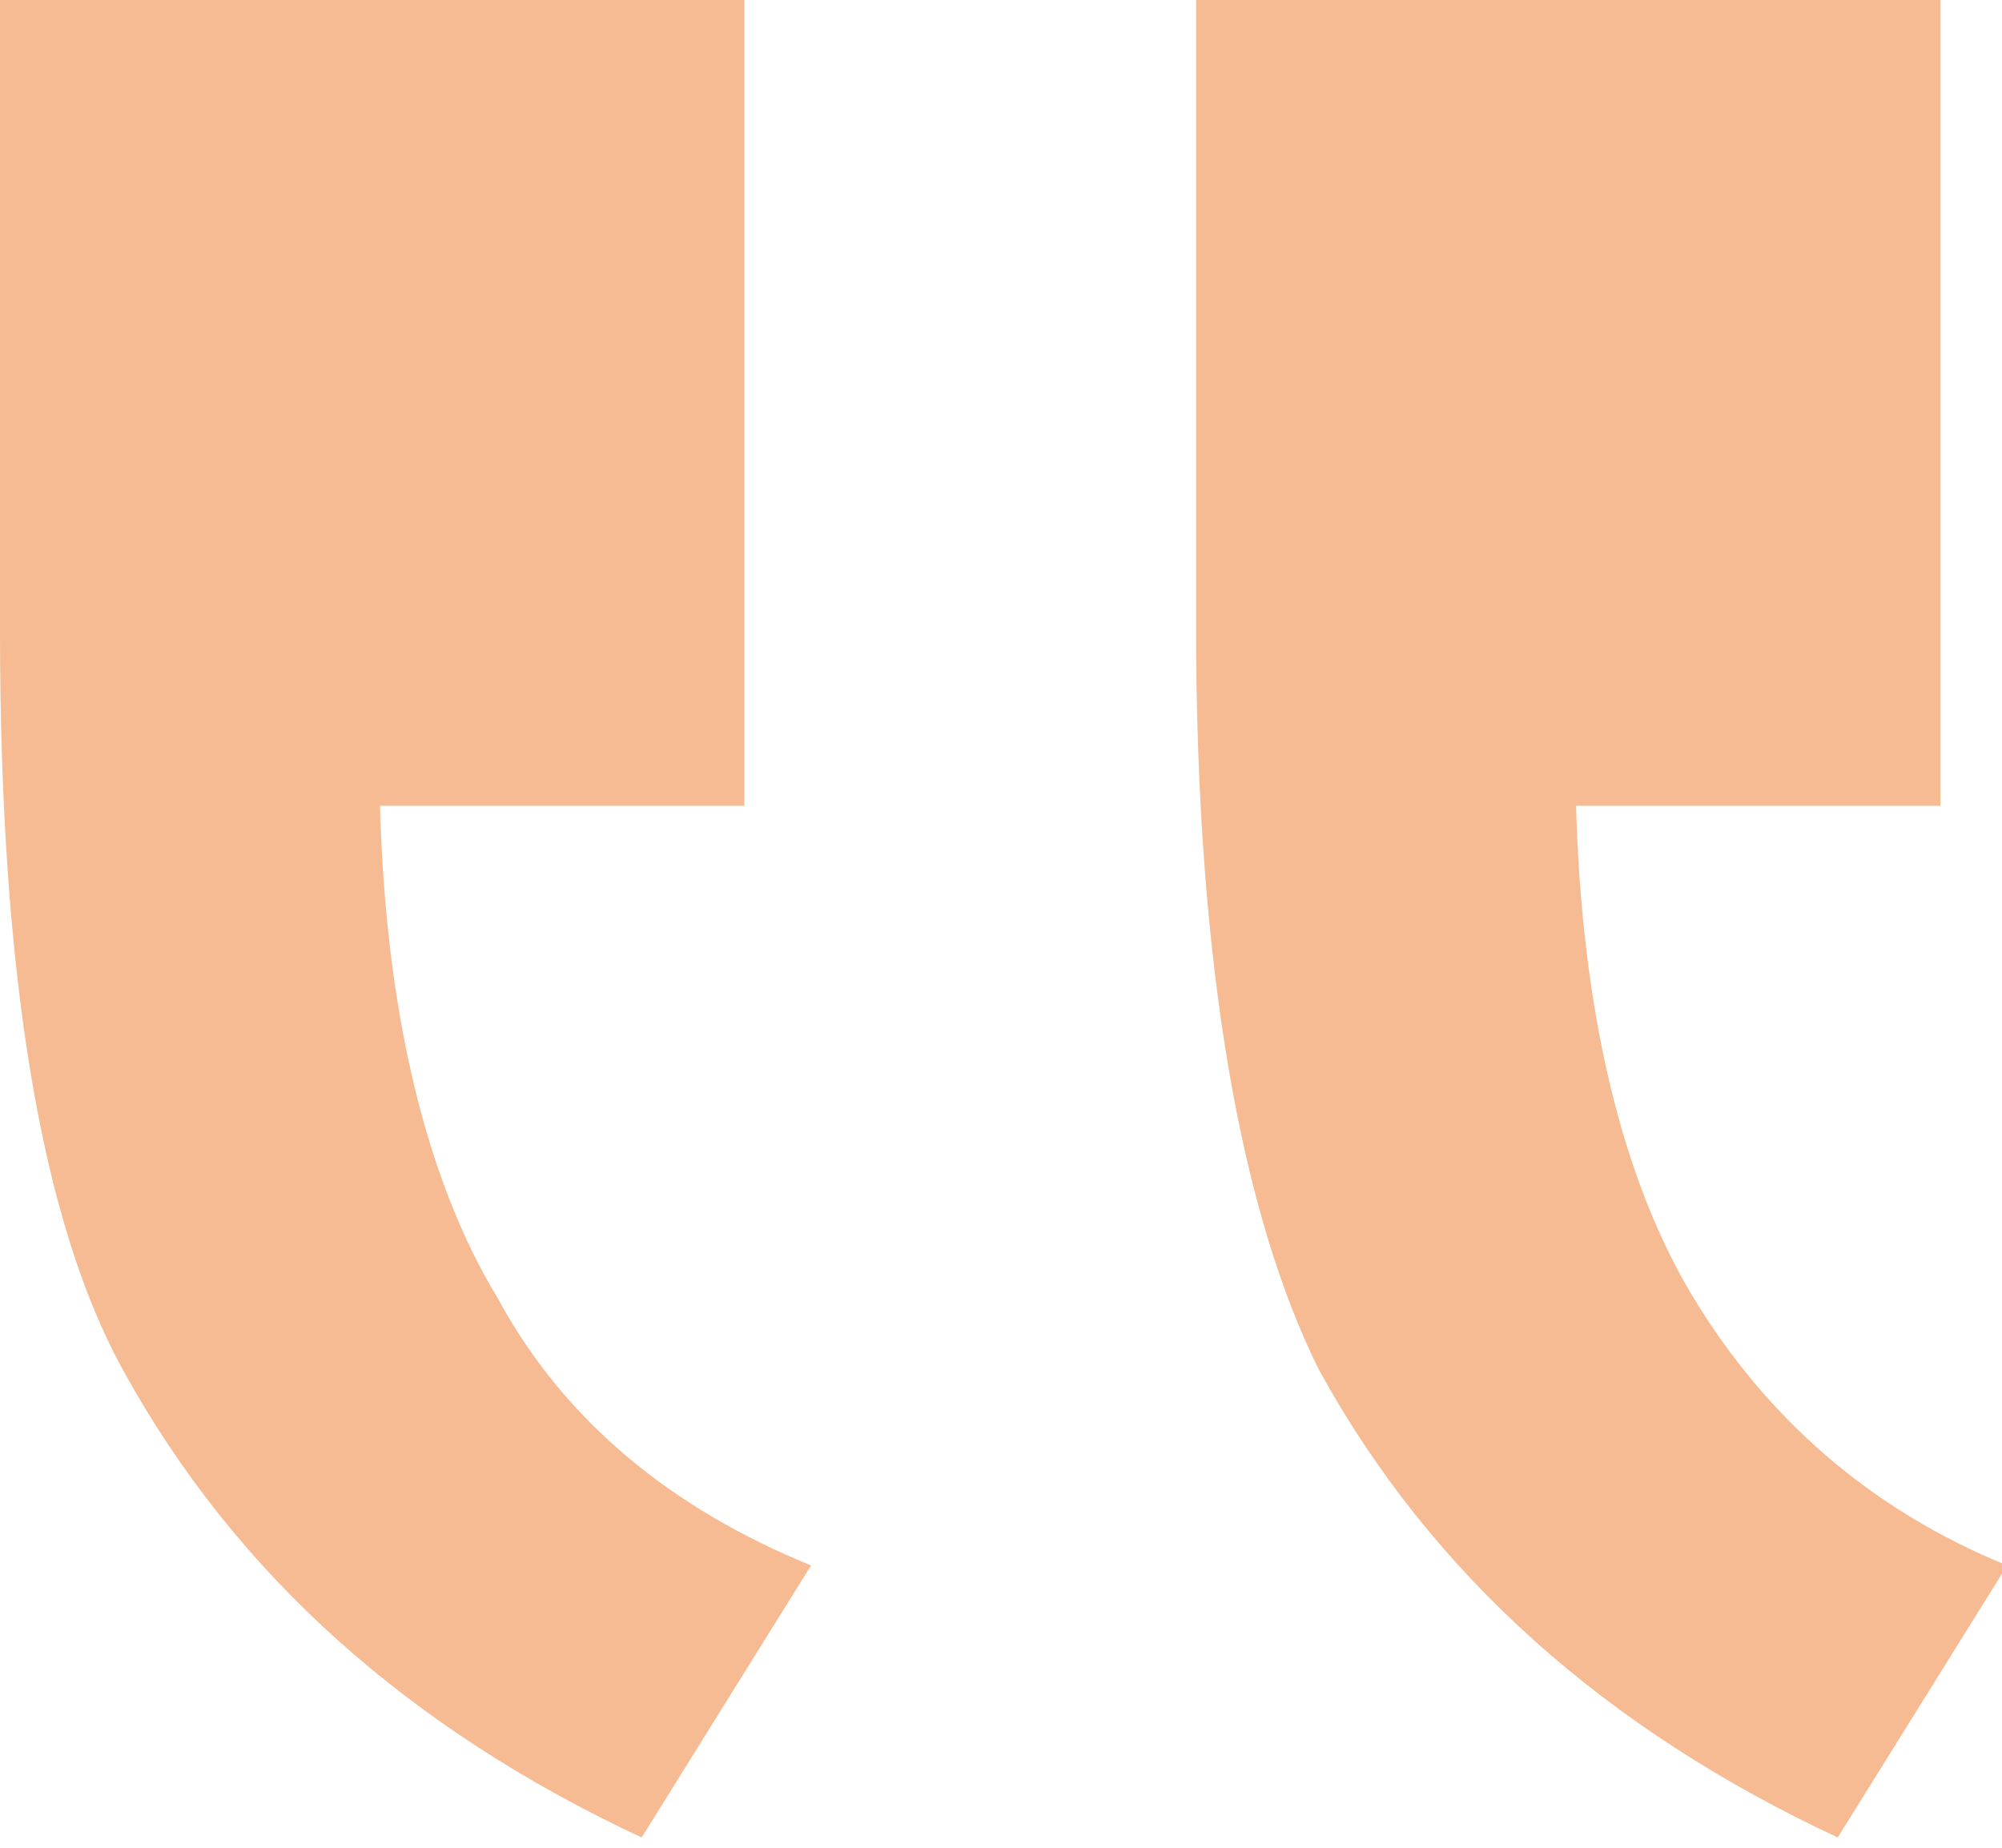
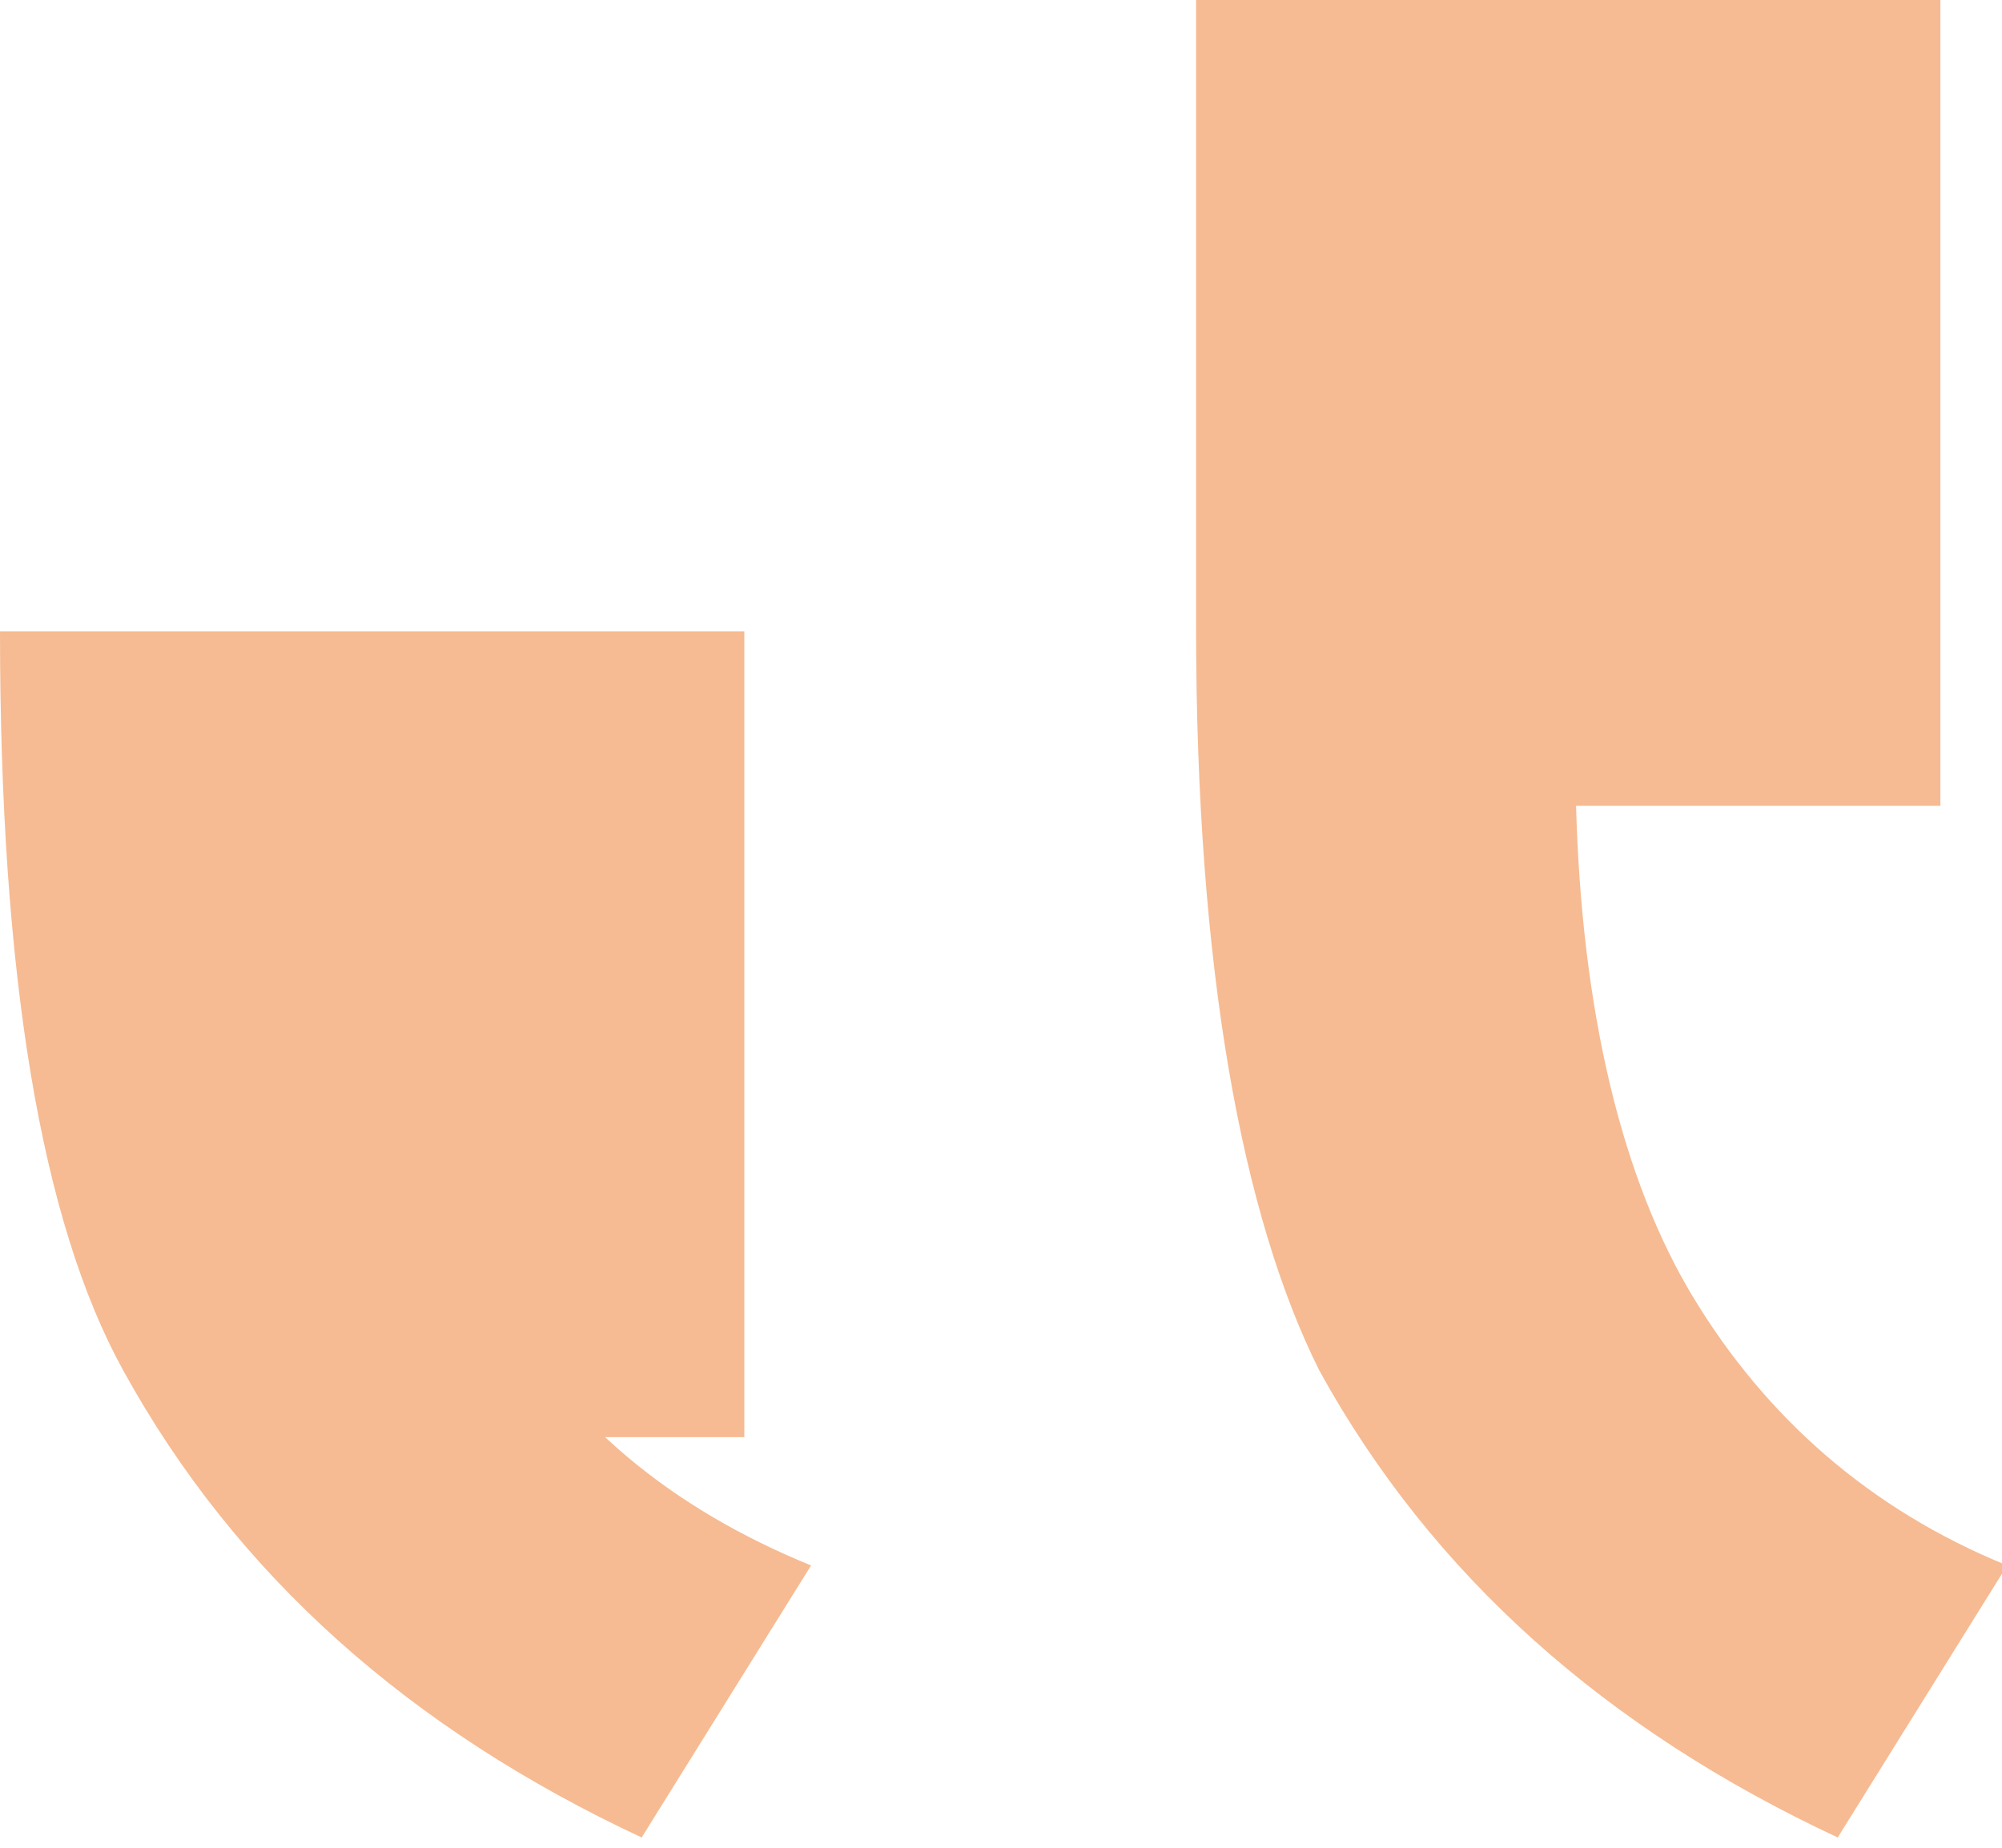
<svg xmlns="http://www.w3.org/2000/svg" version="1.1" id="Layer_1" x="0px" y="0px" width="39px" height="36px" viewBox="0 0 39 36" style="enable-background:new 0 0 39 36;" xml:space="preserve">
  <style type="text/css">
	.st0{fill:#F6BB92;}
</style>
  <g>
    <g>
-       <path class="st0" d="M7.4,15.6c0.1,4.1,0.9,7.4,2.3,9.7c1.3,2.4,3.4,4.1,6.1,5.2l-3.3,5.3c-4.5-2.1-7.9-5.1-10.1-9.1    C0.8,23.8,0,19,0,12.3V0h14.5v15.7H7.4V15.6z M30.7,15.6c0.1,4.1,0.9,7.4,2.3,9.7s3.4,4.1,6.1,5.2l-3.3,5.3    c-4.5-2.1-7.9-5.1-10.1-9.1c-1.5-3-2.4-7.8-2.4-14.5V0h14.5v15.7h-7.1V15.6z" />
+       <path class="st0" d="M7.4,15.6c0.1,4.1,0.9,7.4,2.3,9.7c1.3,2.4,3.4,4.1,6.1,5.2l-3.3,5.3c-4.5-2.1-7.9-5.1-10.1-9.1    C0.8,23.8,0,19,0,12.3h14.5v15.7H7.4V15.6z M30.7,15.6c0.1,4.1,0.9,7.4,2.3,9.7s3.4,4.1,6.1,5.2l-3.3,5.3    c-4.5-2.1-7.9-5.1-10.1-9.1c-1.5-3-2.4-7.8-2.4-14.5V0h14.5v15.7h-7.1V15.6z" />
    </g>
  </g>
</svg>